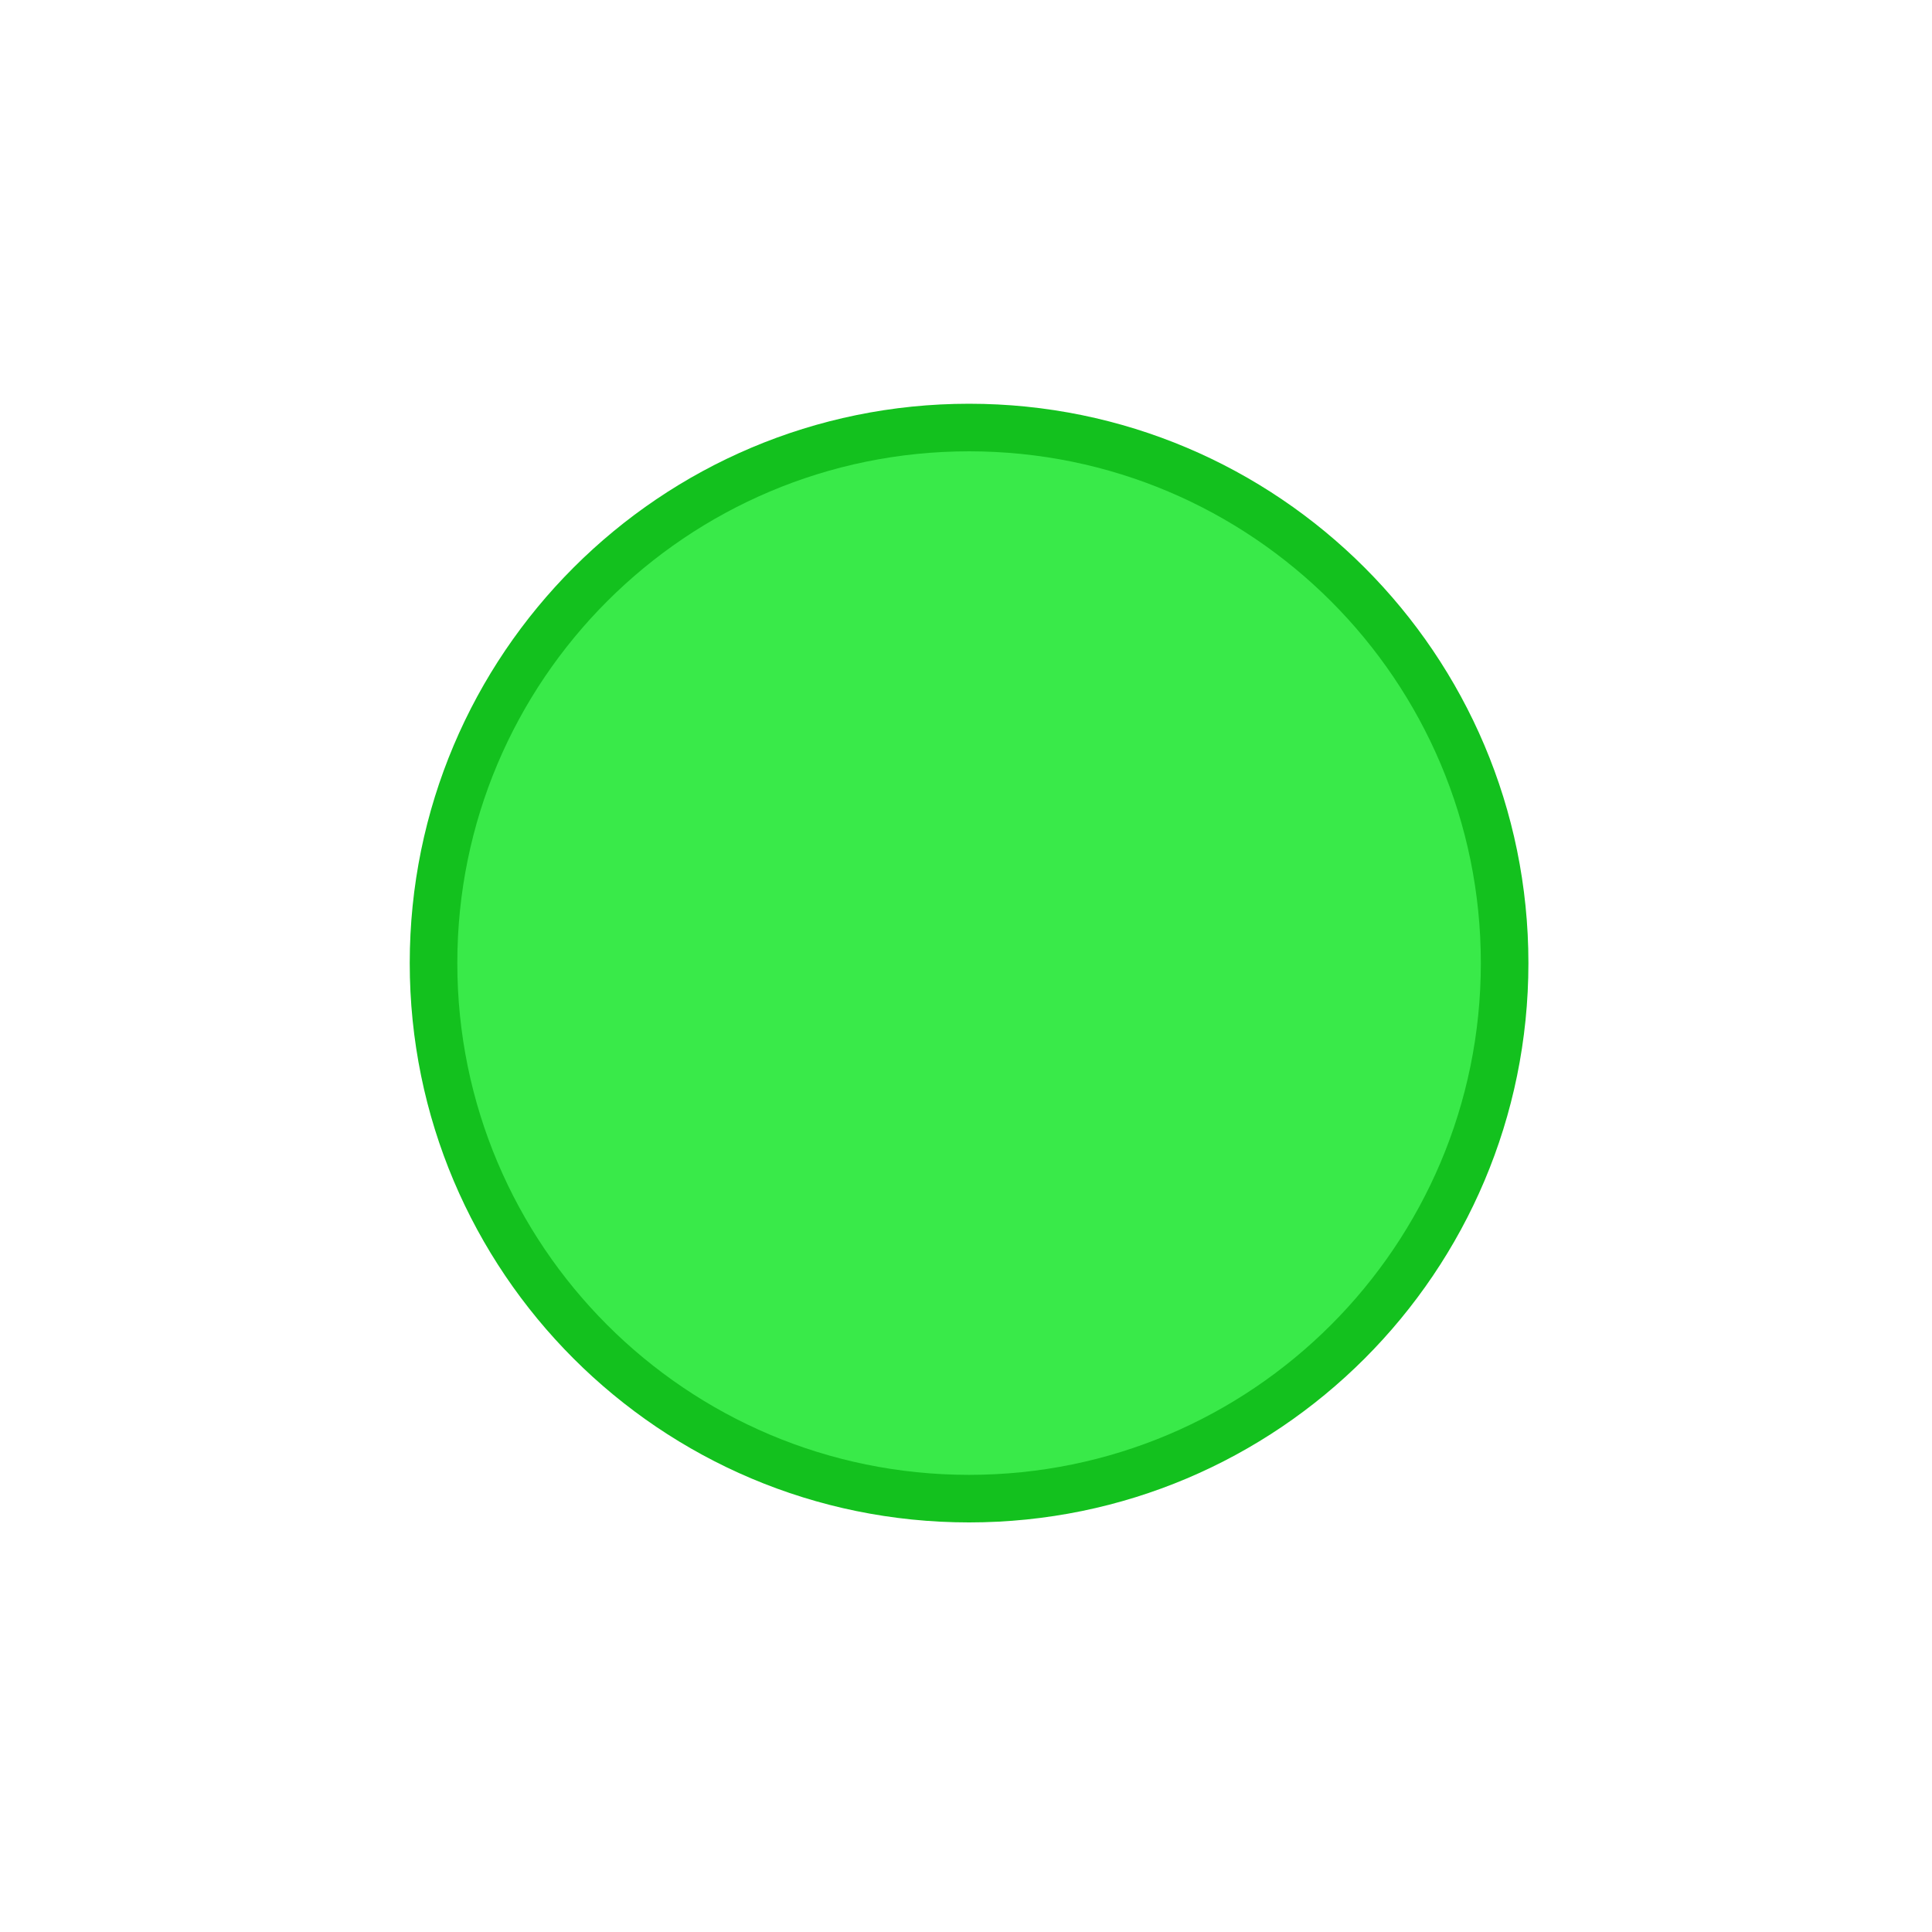
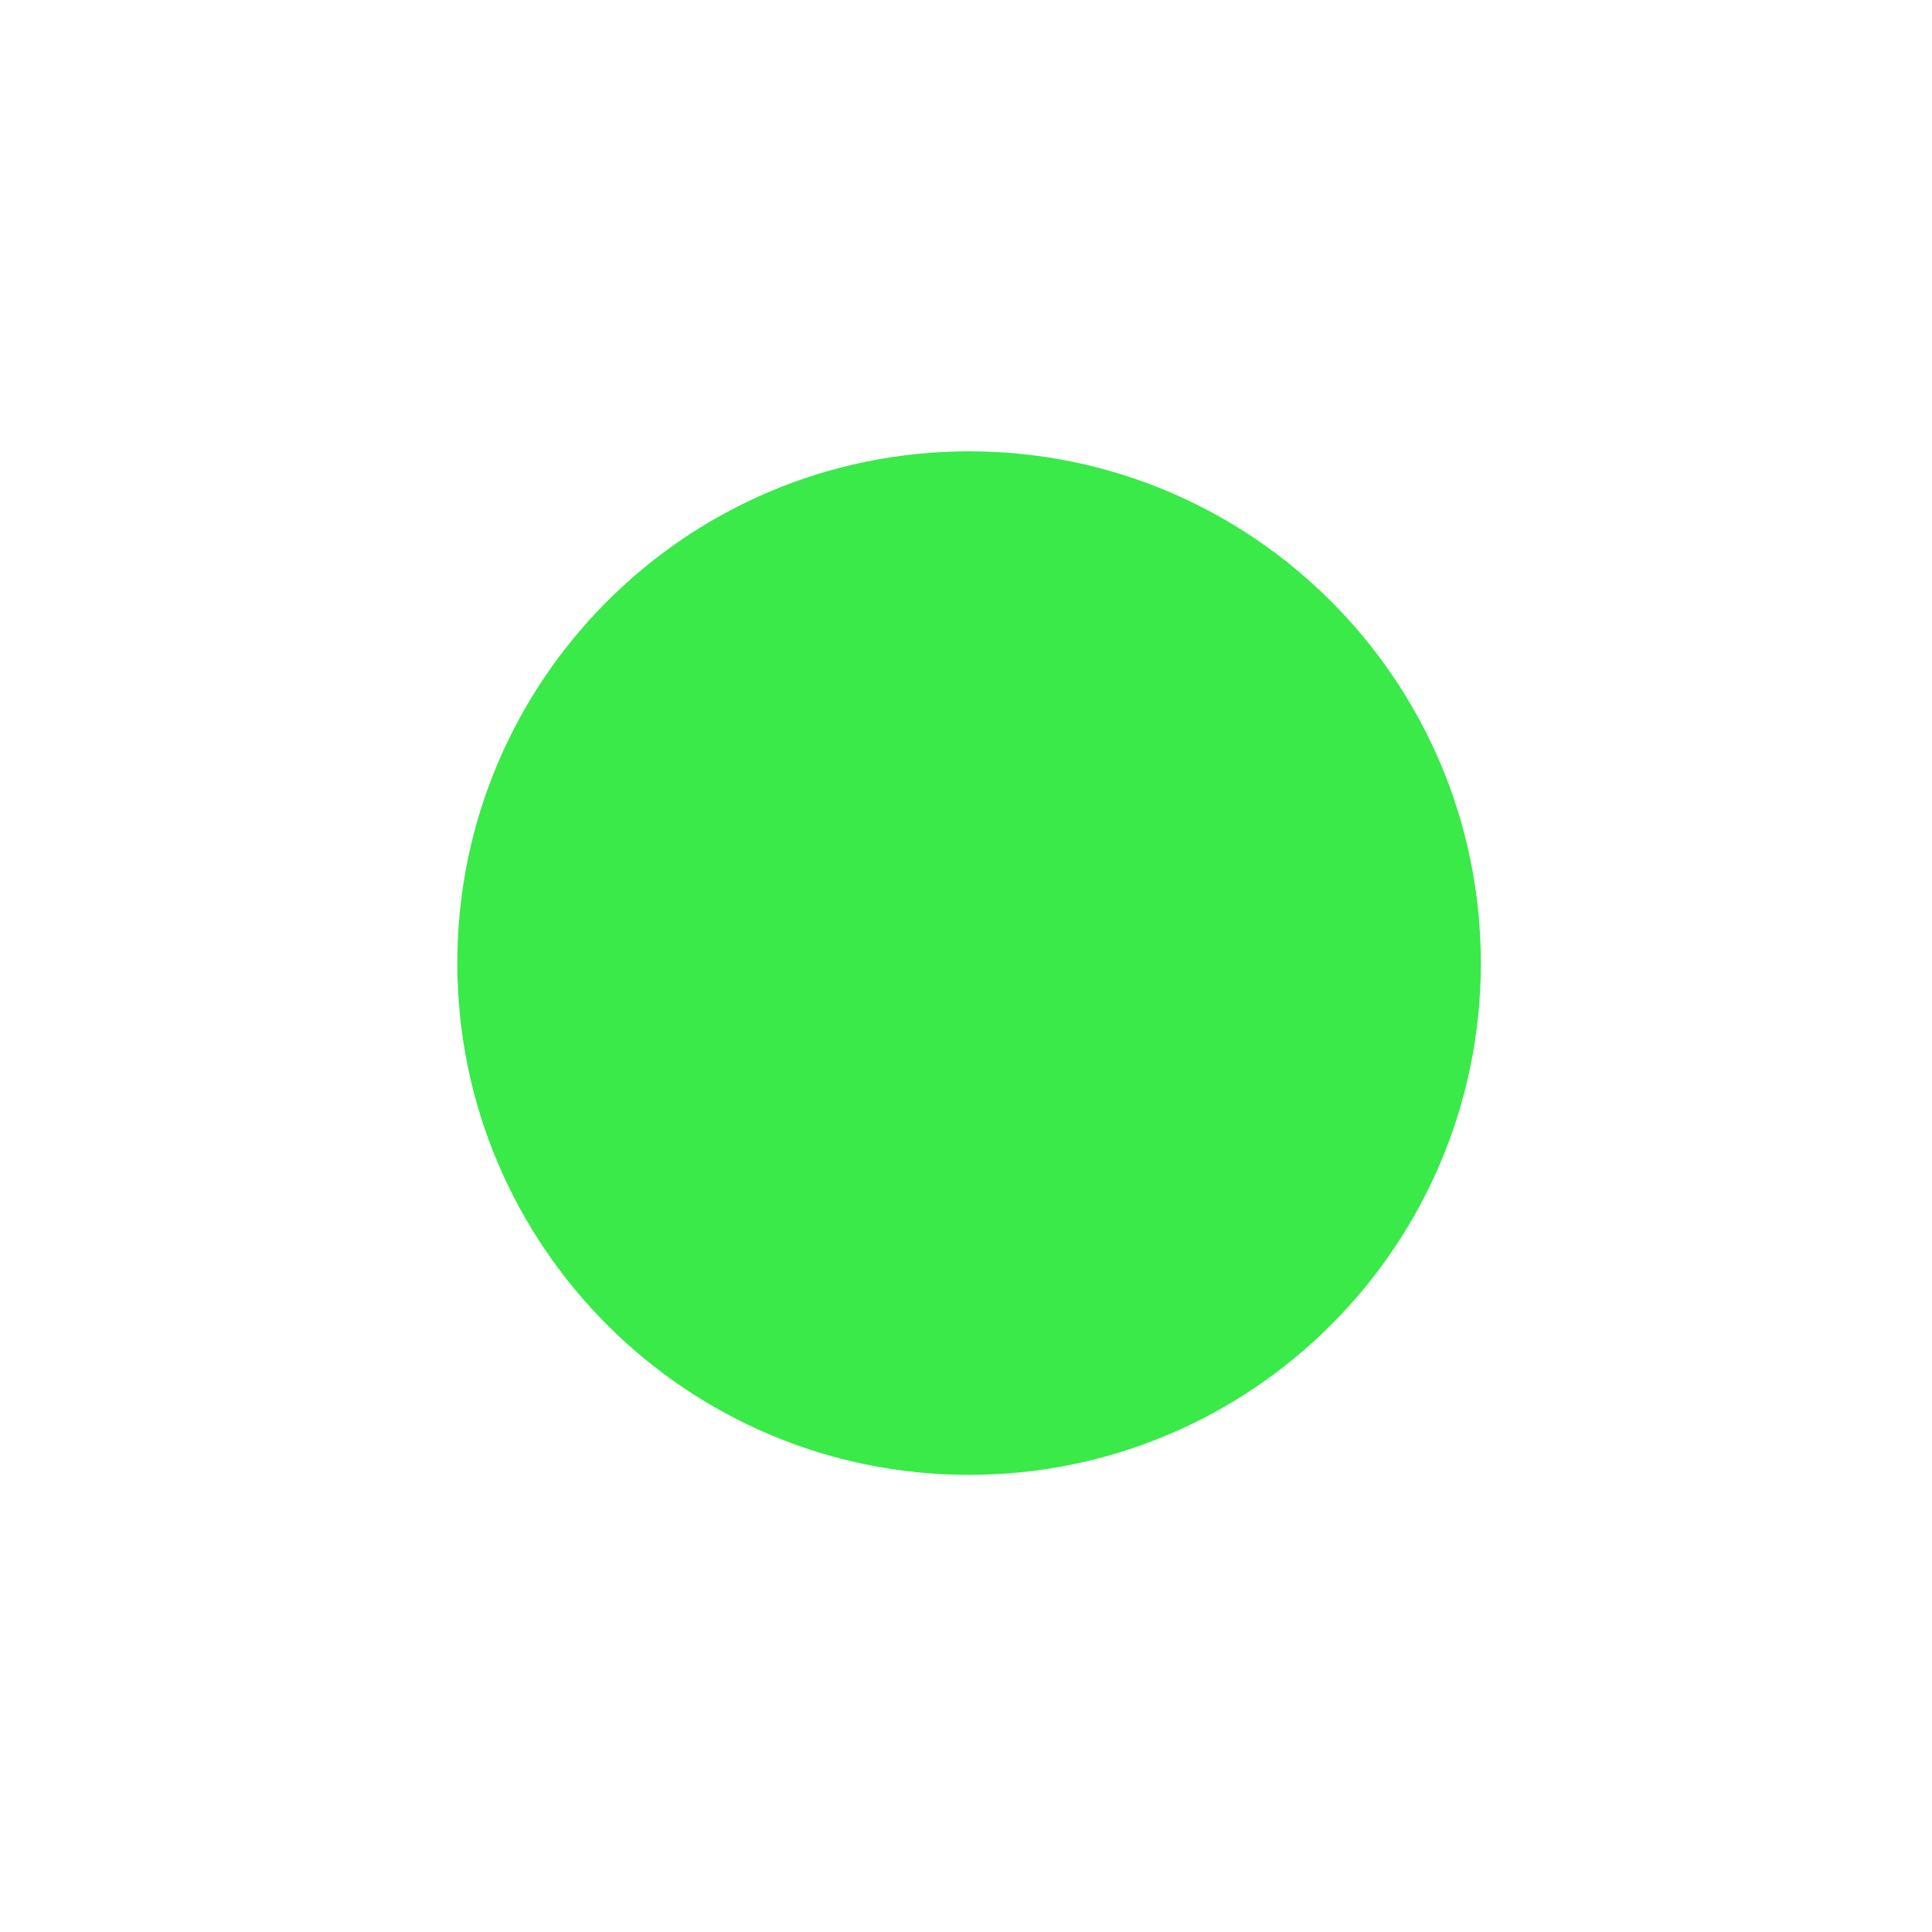
<svg xmlns="http://www.w3.org/2000/svg" xmlns:ns1="http://www.inkscape.org/namespaces/inkscape" xmlns:ns2="http://sodipodi.sourceforge.net/DTD/sodipodi-0.dtd" width="24" height="24" id="svg2" version="1.1" ns1:version="0.91 r13725" ns2:docname="maximize.svg">
  <defs id="defs4" />
  <ns2:namedview id="base" pagecolor="#ffffff" bordercolor="#666666" borderopacity="1.0" ns1:pageopacity="0.0" ns1:pageshadow="2" ns1:zoom="16" ns1:cx="-4.7736311" ns1:cy="7.9547456" ns1:document-units="px" ns1:current-layer="g4287" showgrid="true" fit-margin-top="0" fit-margin-left="0" fit-margin-right="0" fit-margin-bottom="0" ns1:window-width="1920" ns1:window-height="1025" ns1:window-x="0" ns1:window-y="27" ns1:window-maximized="1" />
  <g ns1:label="Layer 1" ns1:groupmode="layer" id="layer1" transform="translate(-671.143,-640.576)">
    <g transform="matrix(0.127,0,0,-0.127,672.071,663.096)" ns1:label="ink_ext_XXXXXX" id="g4090">
      <g transform="scale(0.1,0.1)" id="g4092">
        <g transform="matrix(10,0,0,10,-4.003,0.118)" ns1:label="ink_ext_XXXXXX" id="g4285">
          <g transform="scale(0.1,0.1)" id="g4287">
-             <path id="path4289" style="fill:#13c11e;fill-opacity:1;fill-rule:evenodd;stroke:none" d="m 878.83,283.972 c 302.156,0 547.105,244.95 547.105,547.11 0,302.161 -244.95,547.11 -547.105,547.11 -302.164,0 -547.115,-244.95 -547.115,-547.11 0,-302.159 244.951,-547.11 547.115,-547.11" ns1:connector-curvature="0" />
            <path id="path4291" style="fill:#39ea49;fill-opacity:1;fill-rule:evenodd;stroke:none" d="m 878.83,330.502 c 276.46,0 500.575,224.12 500.575,500.58 0,276.461 -224.115,500.576 -500.575,500.576 -276.465,0 -500.58,-224.115 -500.58,-500.576 0,-276.46 224.115,-500.58 500.58,-500.58" ns1:connector-curvature="0" />
          </g>
        </g>
      </g>
    </g>
  </g>
</svg>